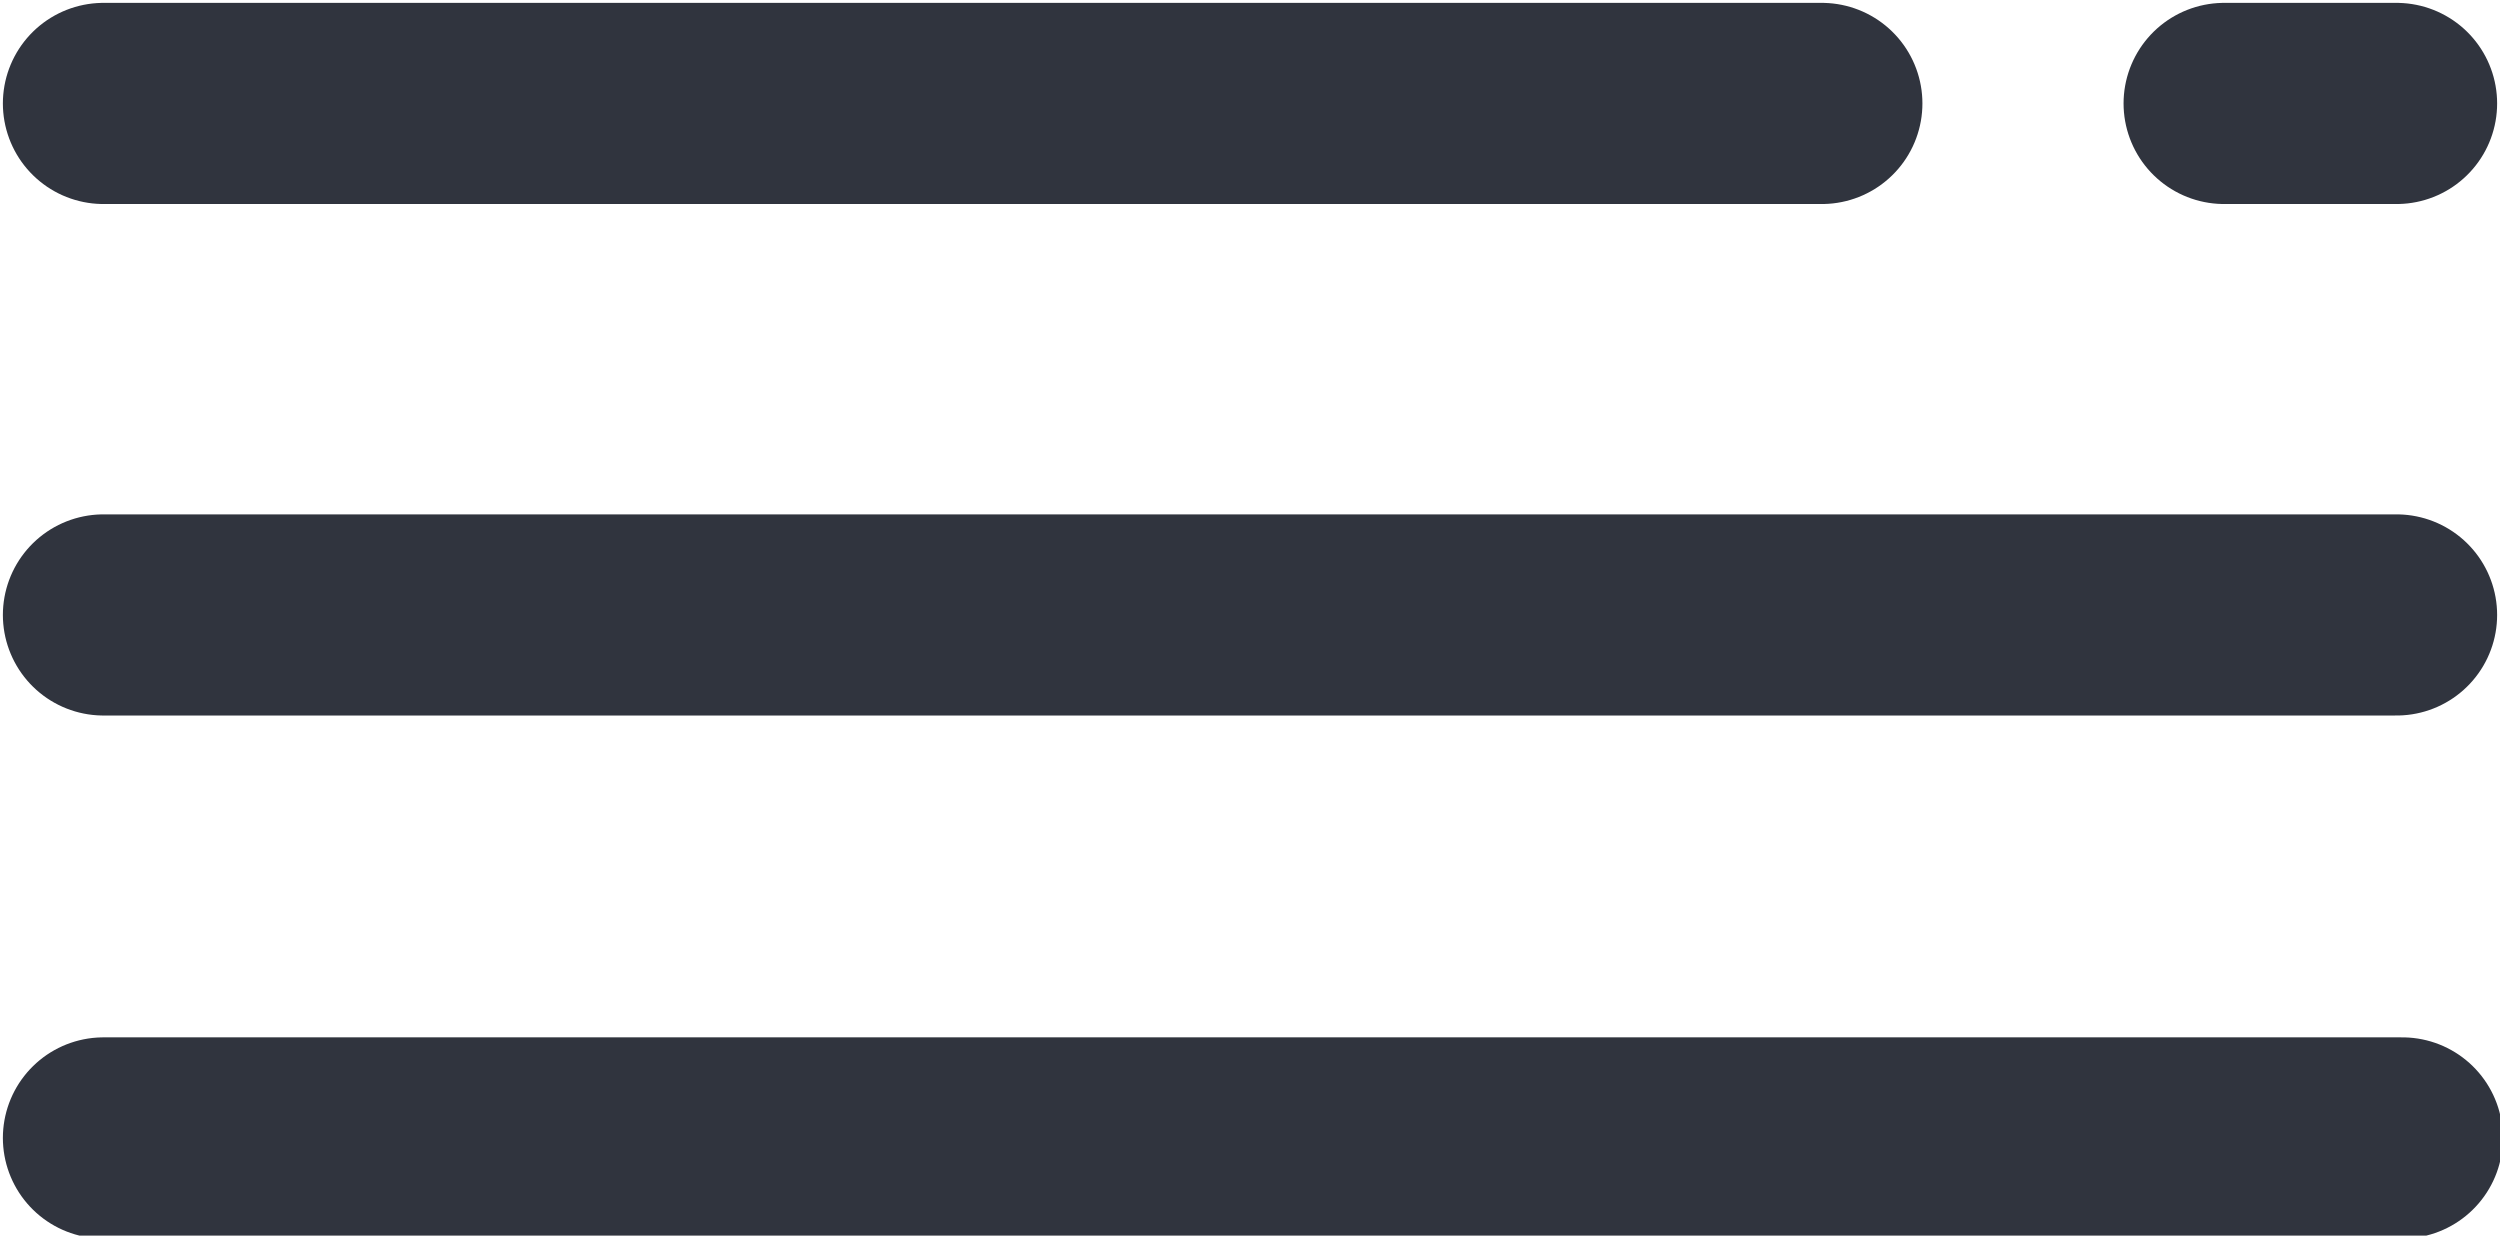
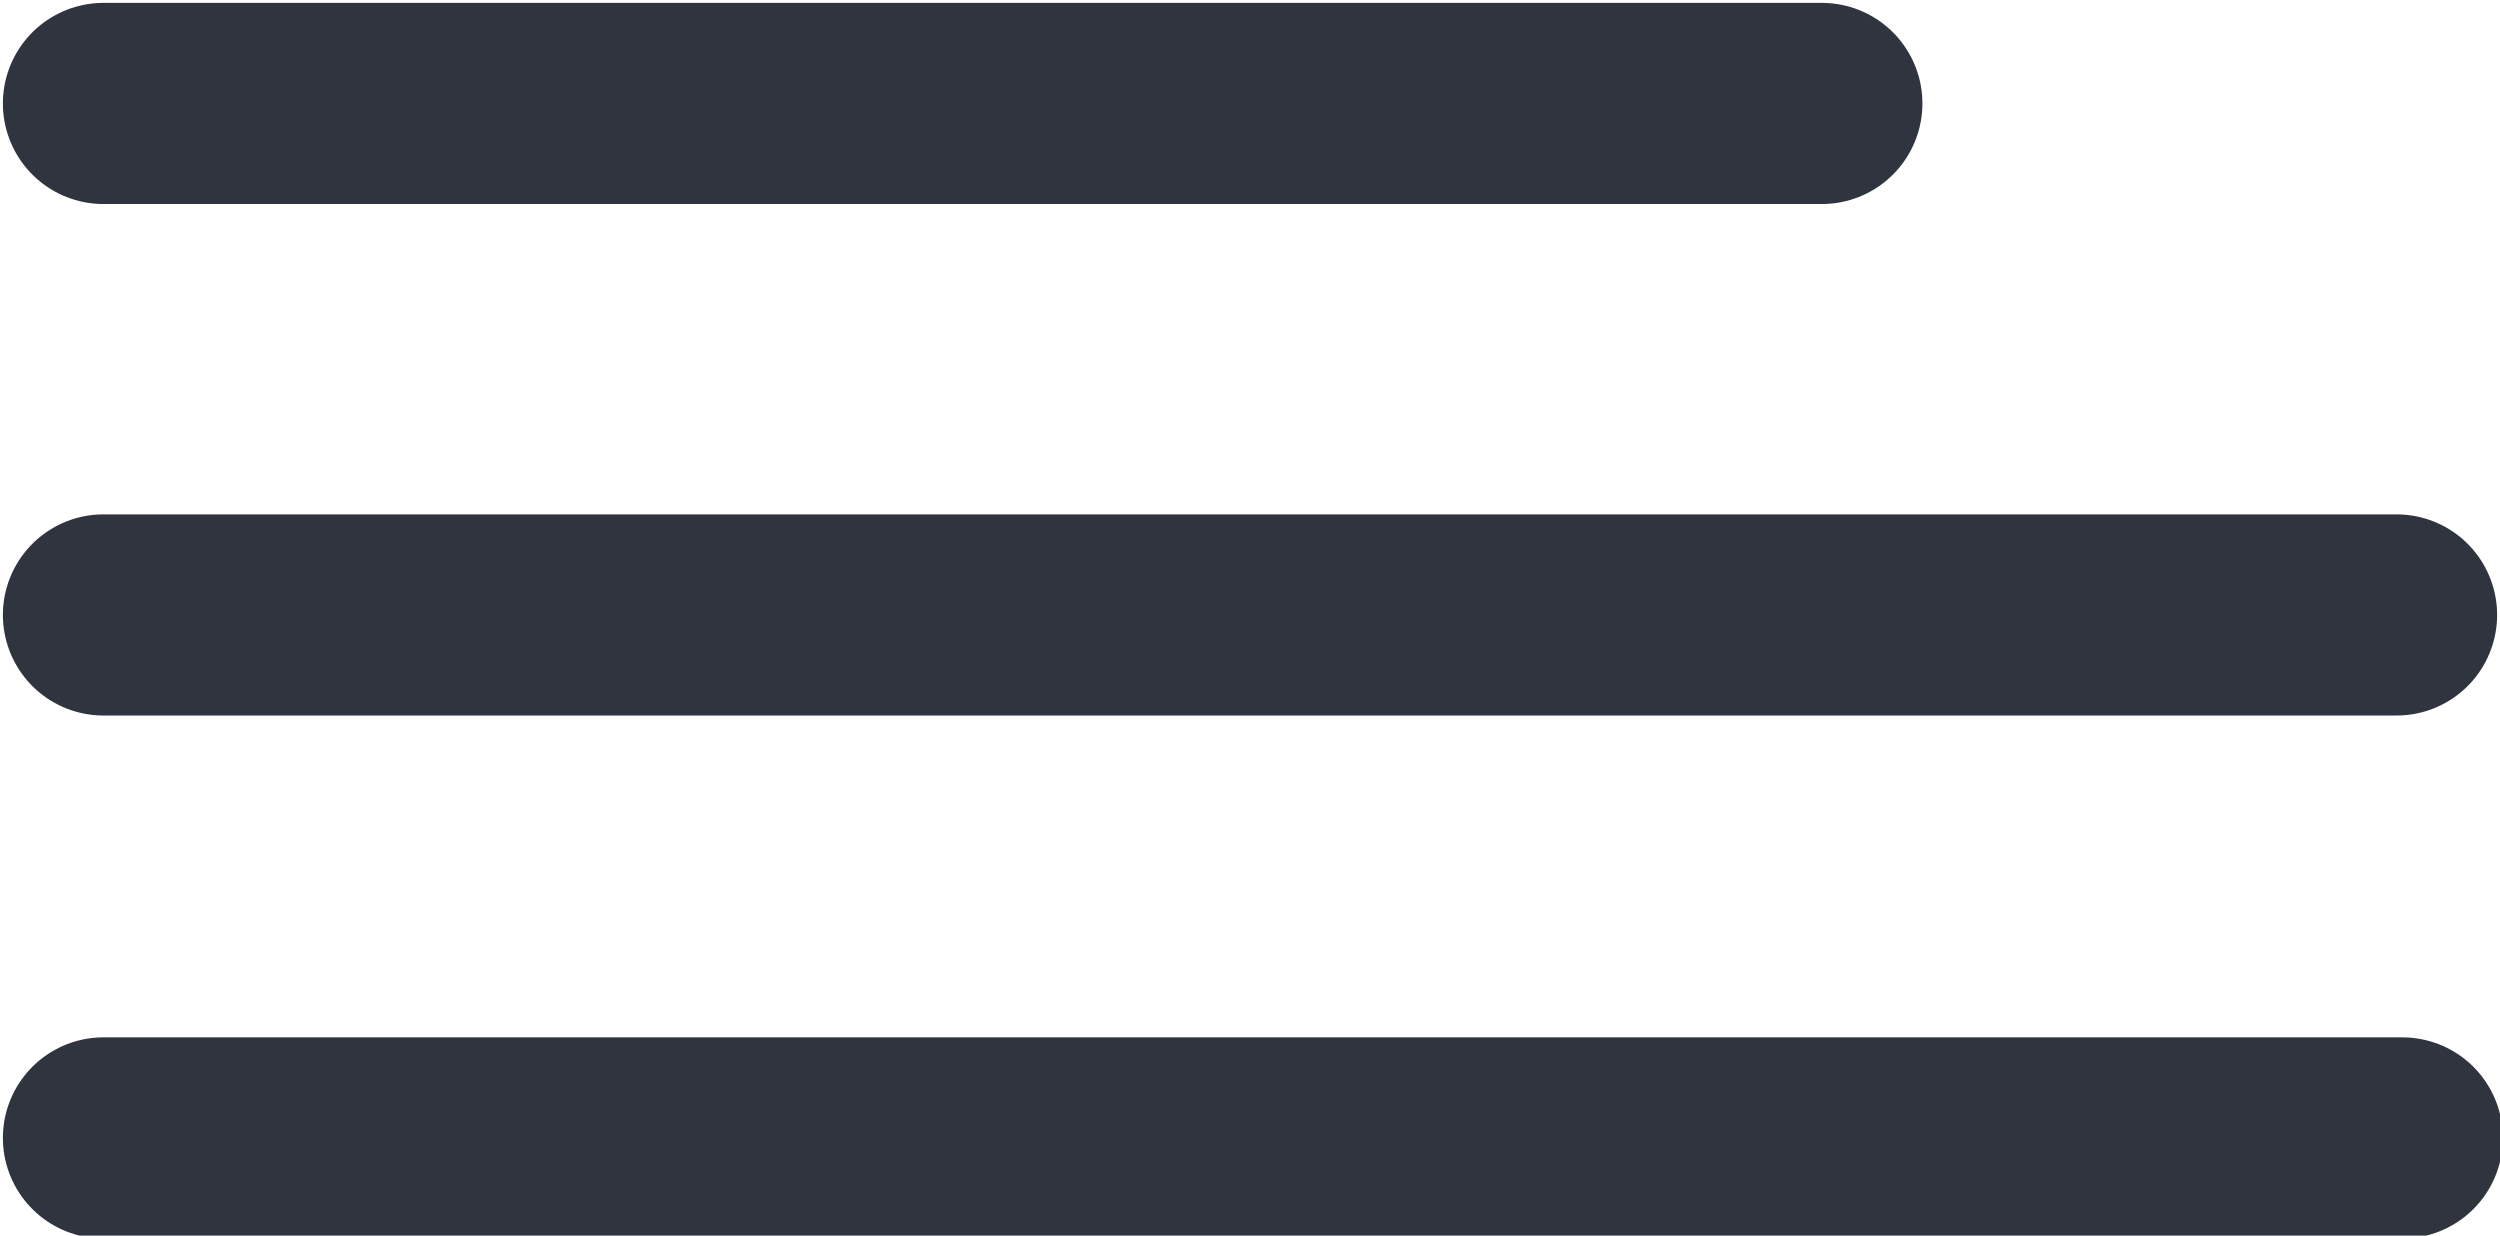
<svg xmlns="http://www.w3.org/2000/svg" width="43.5" height="21.5" viewBox="0 0 43.5 21.5">
  <defs>
    <style>.eee766da-ce2f-4be5-ae7f-08d3b5e39a76{fill:none;stroke:#30343e;stroke-linecap:round;stroke-linejoin:round;stroke-width:3.5px;}</style>
  </defs>
  <g id="b5ad6edc-cf3b-4f15-91c5-6658cdc0878b" data-name="Layer 2">
    <g id="f27ec628-3556-43fb-82a4-645720e7f1c9" data-name="Layer 1">
      <path class="eee766da-ce2f-4be5-ae7f-08d3b5e39a76" d="M1.8,1.8H31.7M1.8,10.7H41.7M1.8,19.8h40" />
-       <line class="eee766da-ce2f-4be5-ae7f-08d3b5e39a76" x1="38.7" y1="1.8" x2="41.7" y2="1.8" />
    </g>
  </g>
</svg>